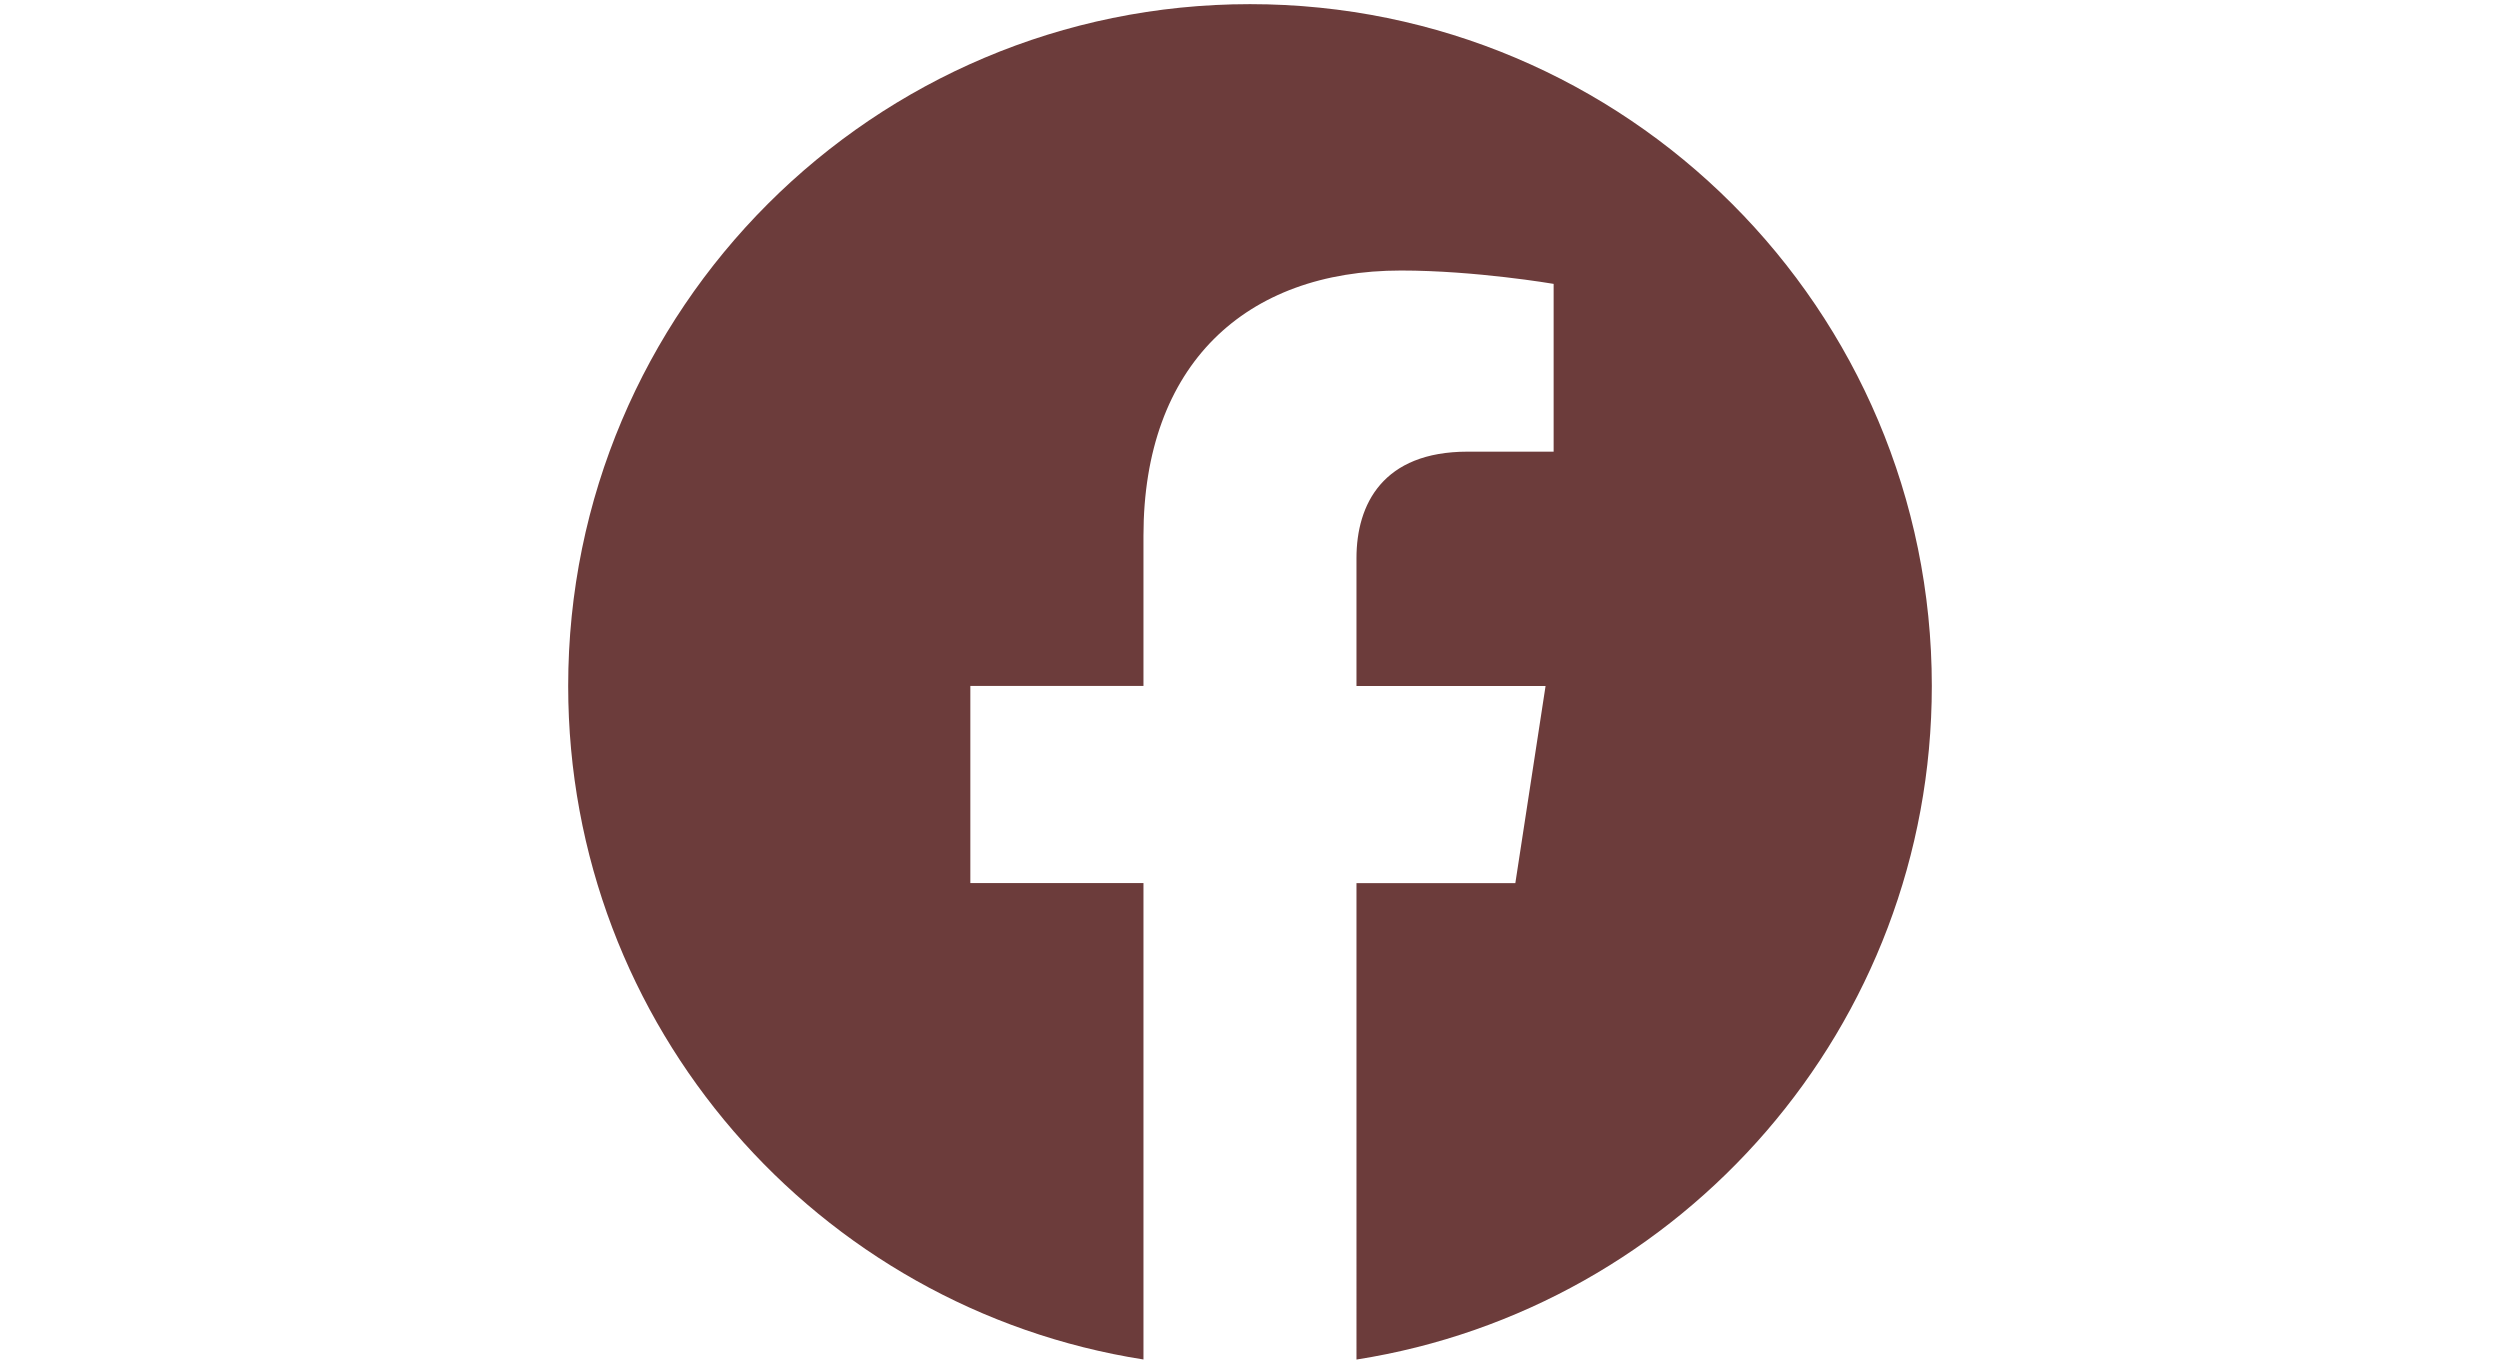
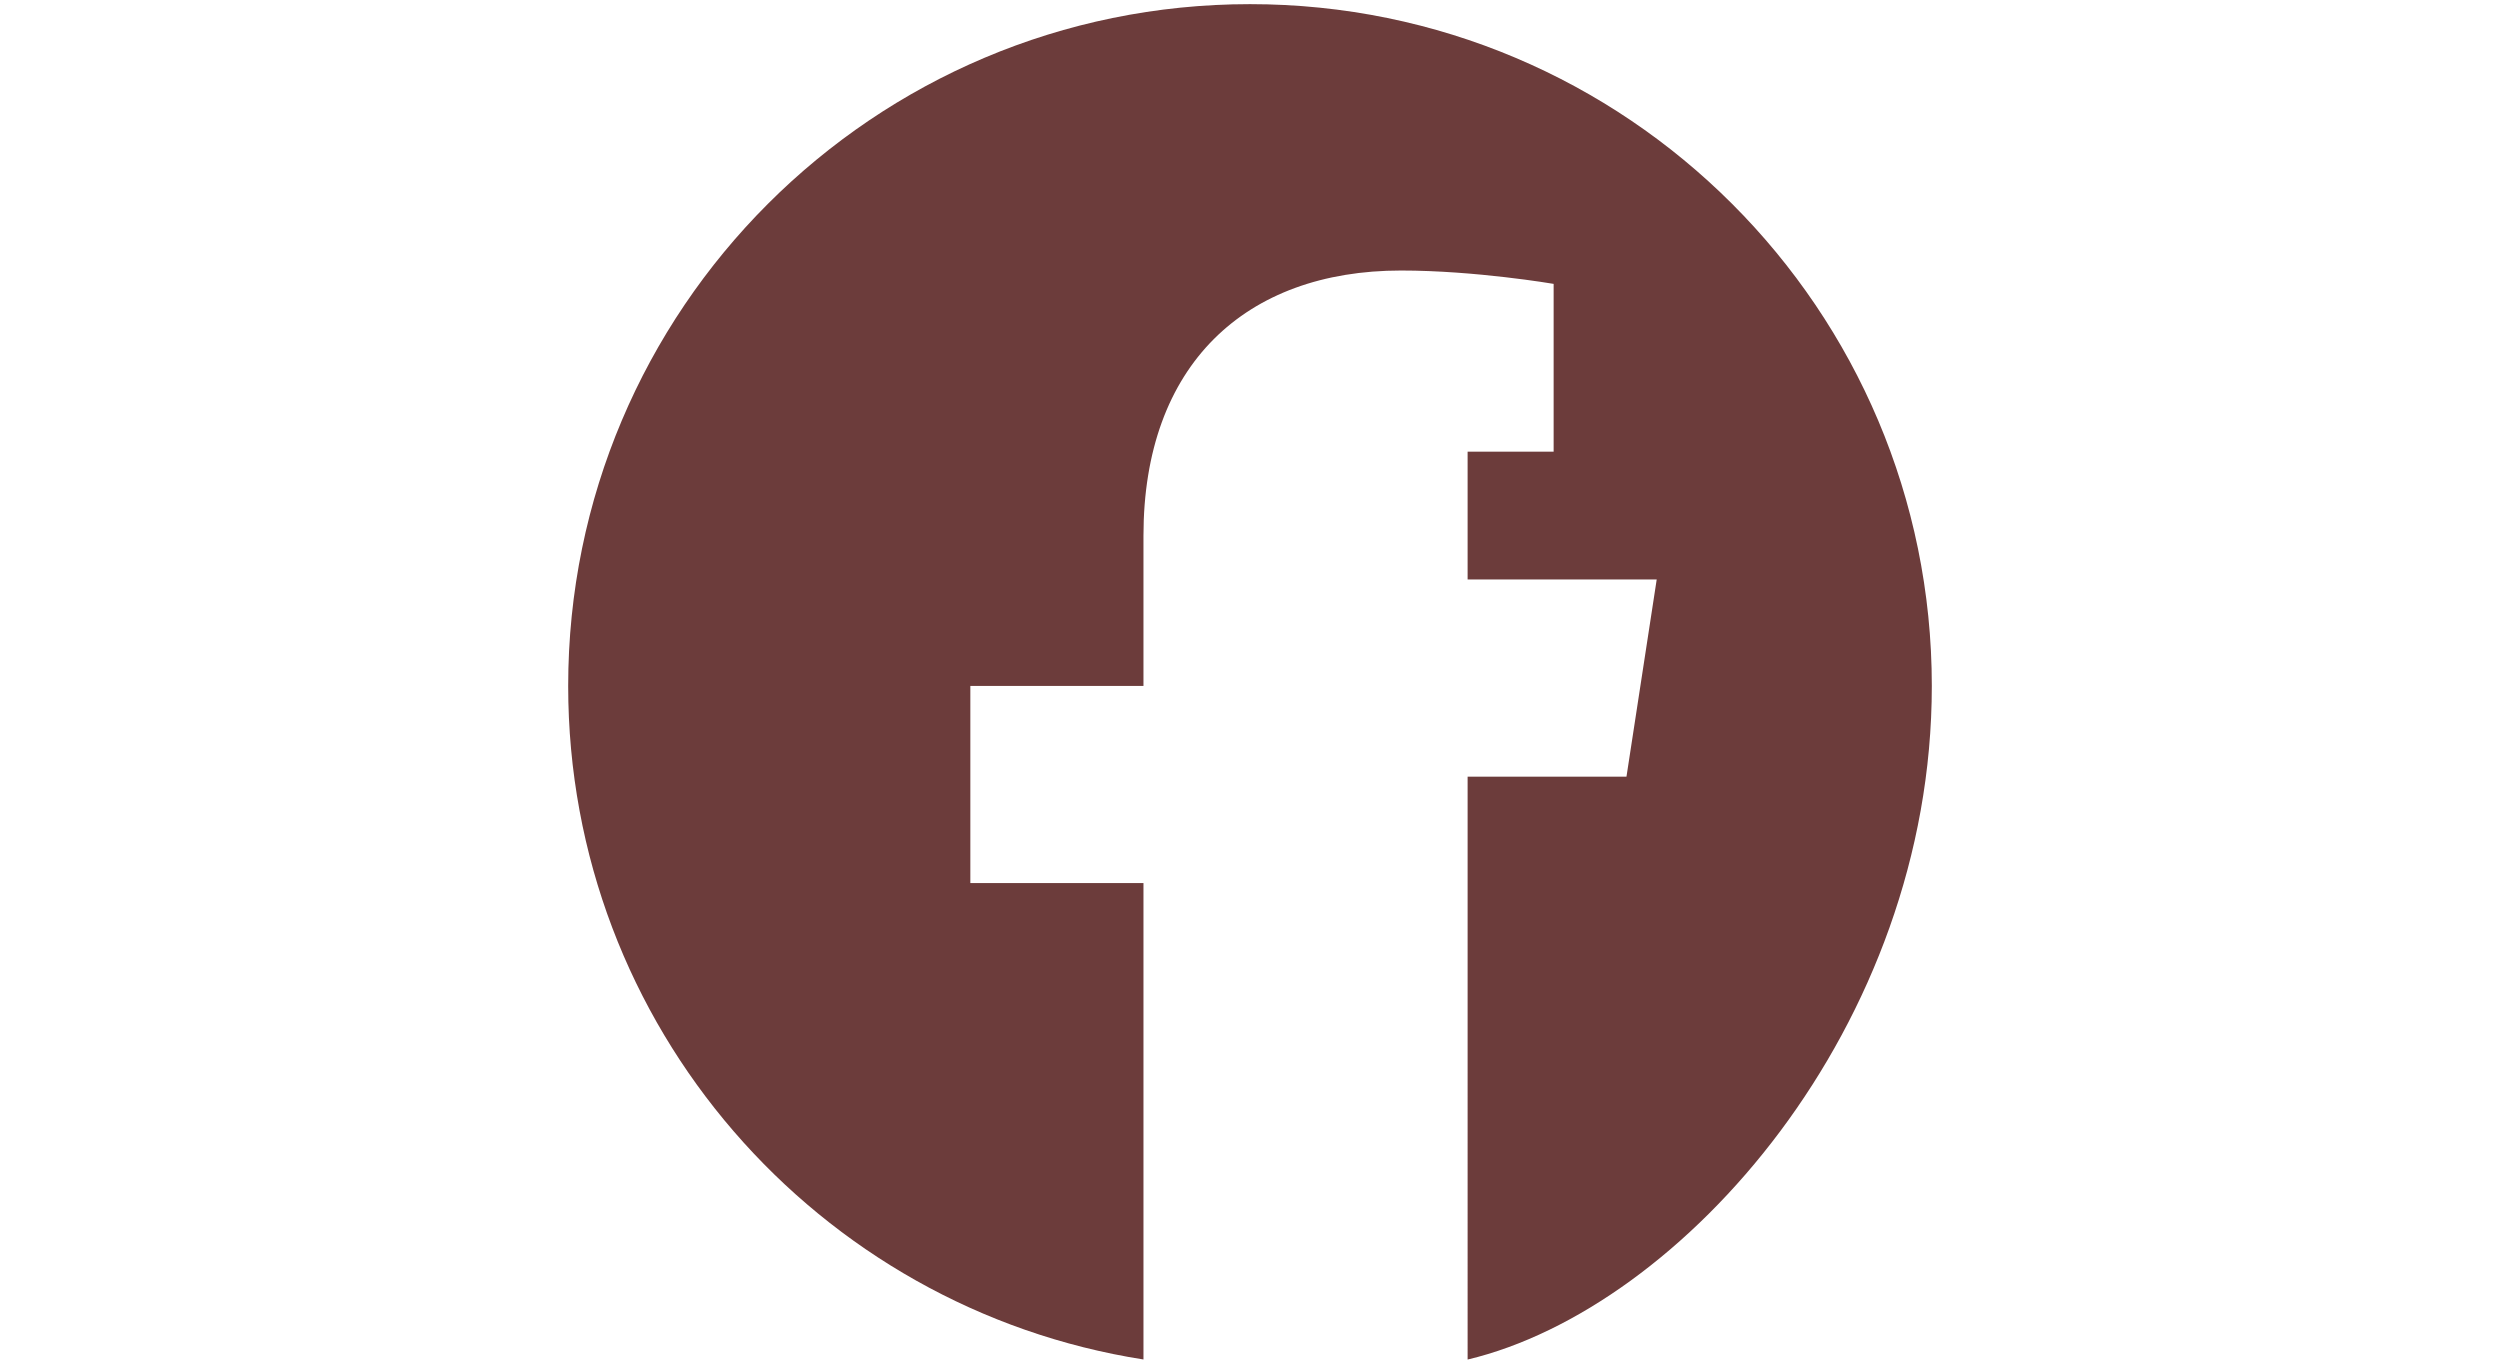
<svg xmlns="http://www.w3.org/2000/svg" version="1.1" id="Capa_1" x="0px" y="0px" width="550px" height="300px" viewBox="0 0 550 300" enable-background="new 0 0 550 300" xml:space="preserve">
  <title>Facebook</title>
-   <path fill="#6C3C3B" d="M425,150.912c0-82.837-67.162-150-150-150c-82.837,0-150,67.163-150,150  c0,74.875,54.85,136.925,126.563,148.175V194.275h-38.087V150.9h38.087v-33.024c0-37.588,22.4-58.362,56.662-58.362  c16.4,0,33.575,2.938,33.575,2.938v36.912h-18.925c-18.638,0-24.45,11.563-24.45,23.425v28.125h41.601l-6.65,43.375h-34.95V299.1  C370.15,287.837,425,225.775,425,150.912z" />
+   <path fill="#6C3C3B" d="M425,150.912c0-82.837-67.162-150-150-150c-82.837,0-150,67.163-150,150  c0,74.875,54.85,136.925,126.563,148.175V194.275h-38.087V150.9h38.087v-33.024c0-37.588,22.4-58.362,56.662-58.362  c16.4,0,33.575,2.938,33.575,2.938v36.912h-18.925v28.125h41.601l-6.65,43.375h-34.95V299.1  C370.15,287.837,425,225.775,425,150.912z" />
</svg>